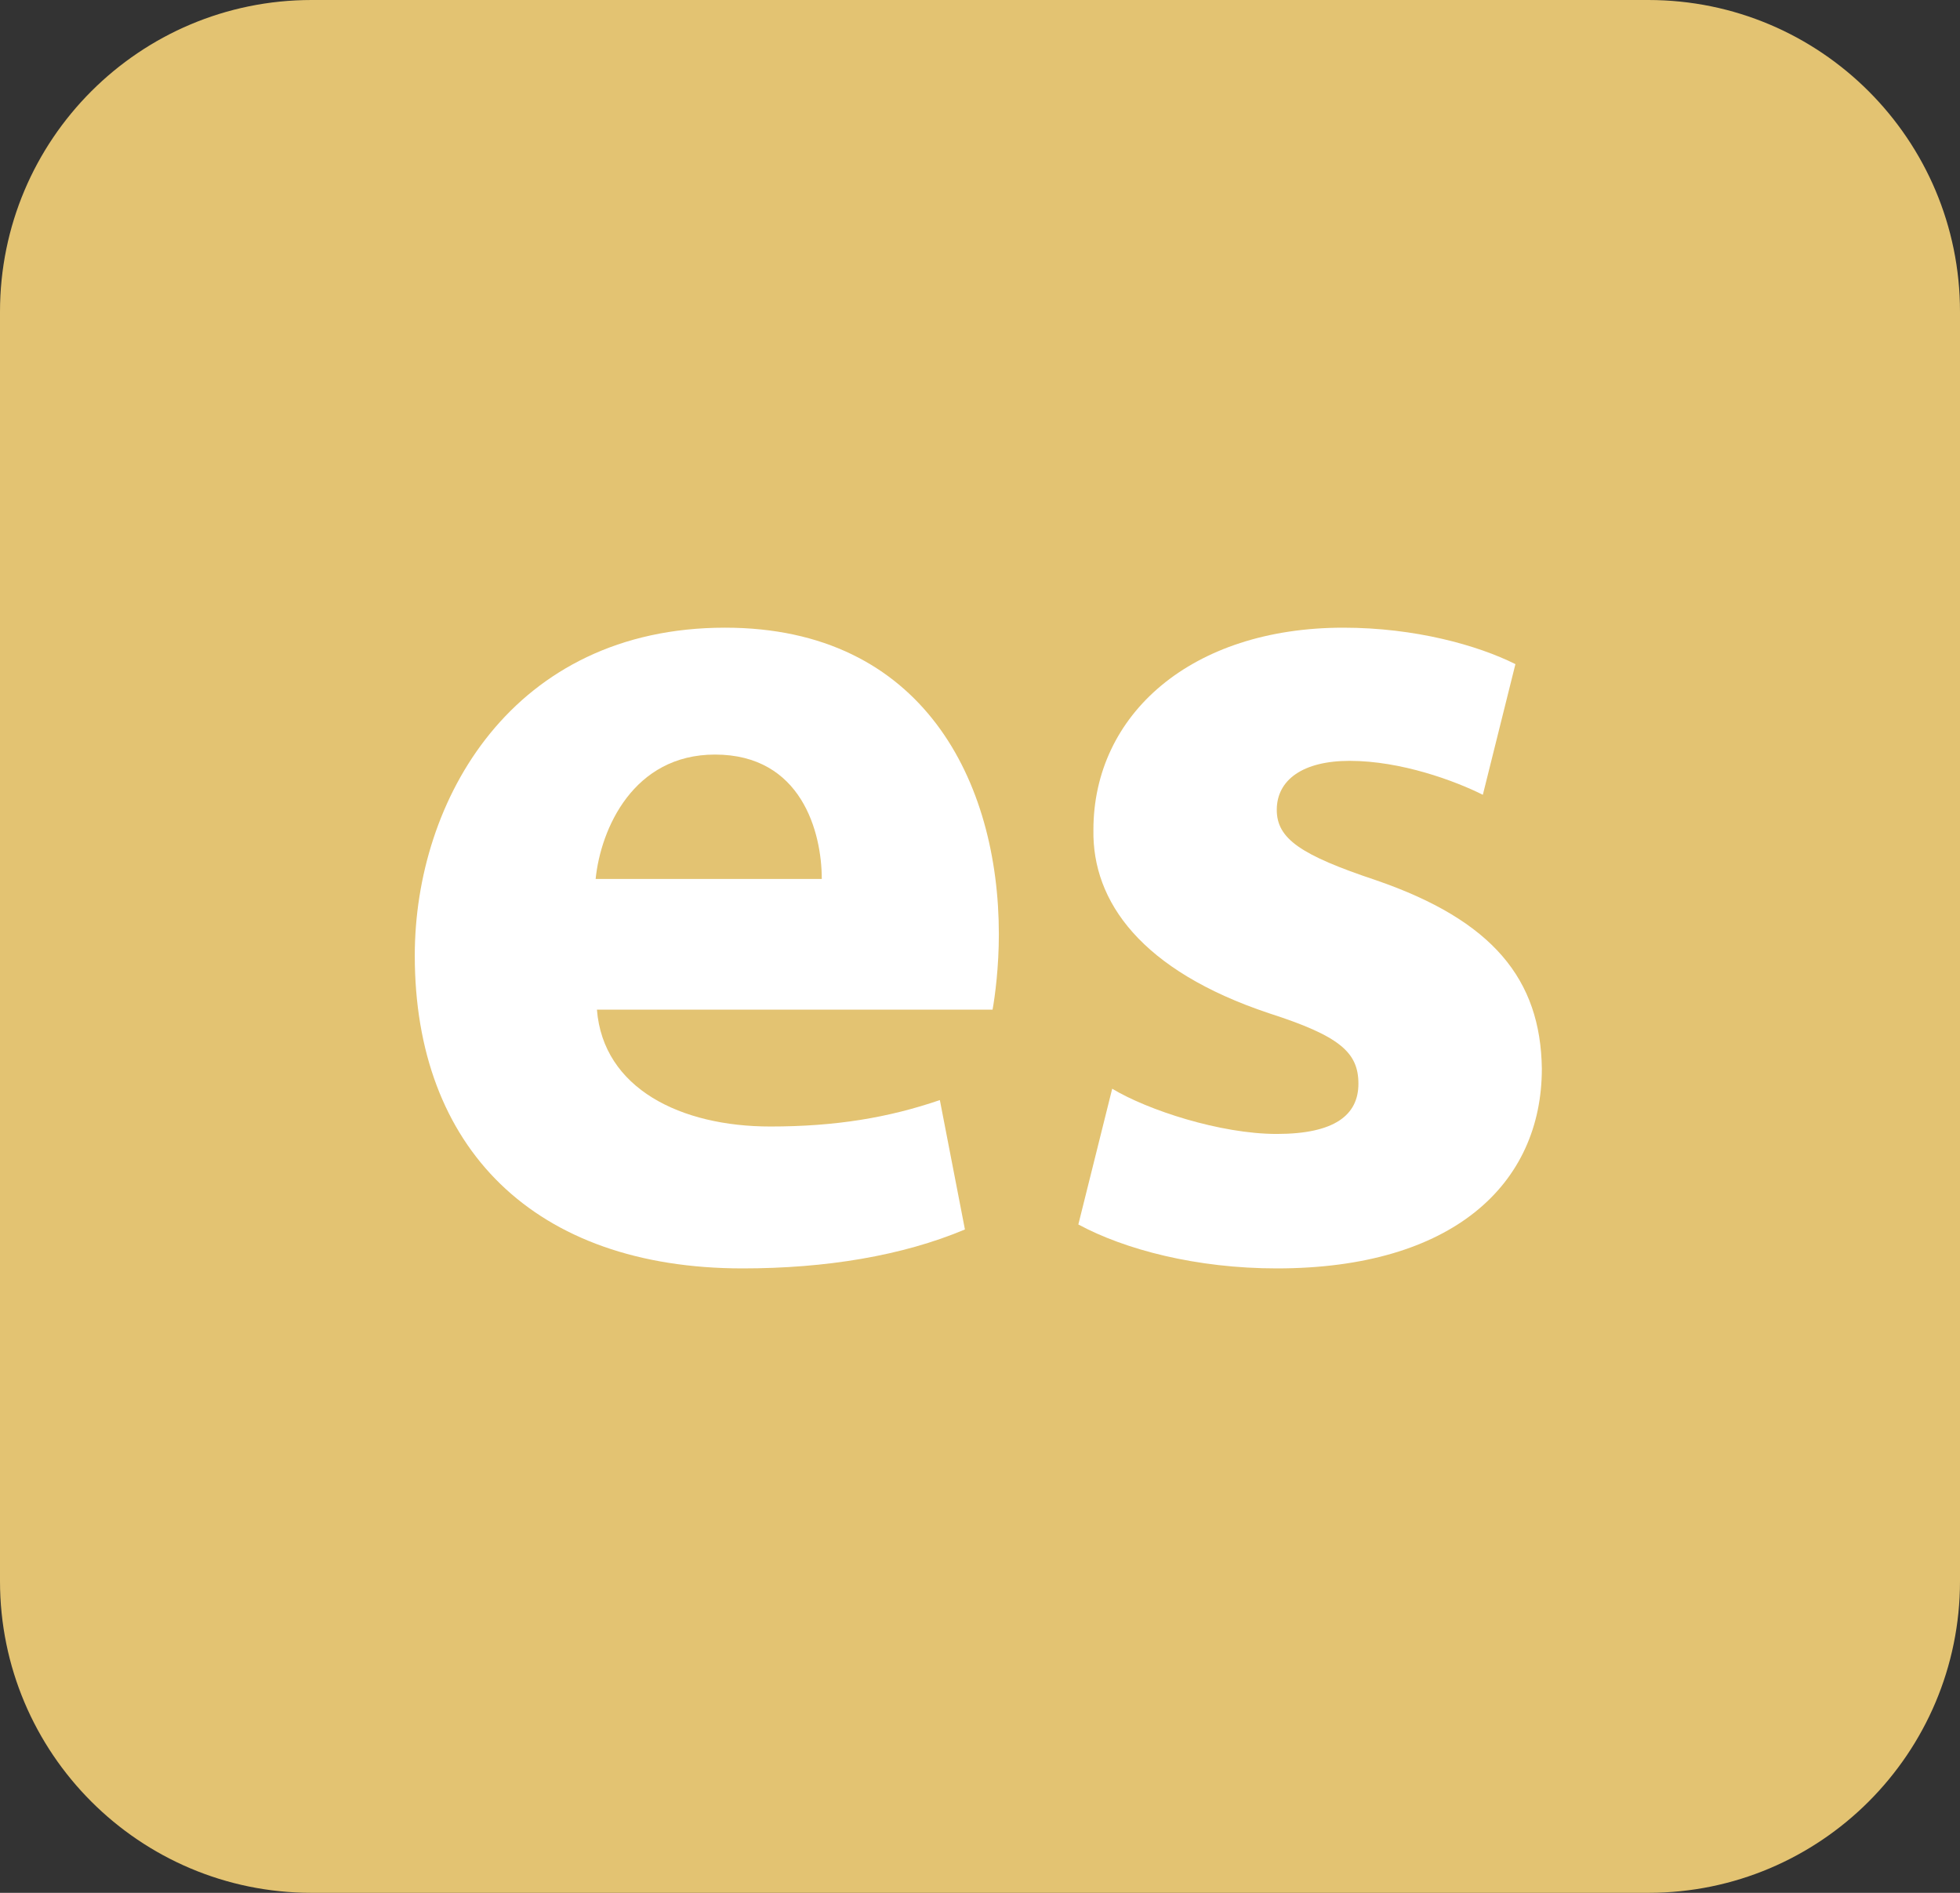
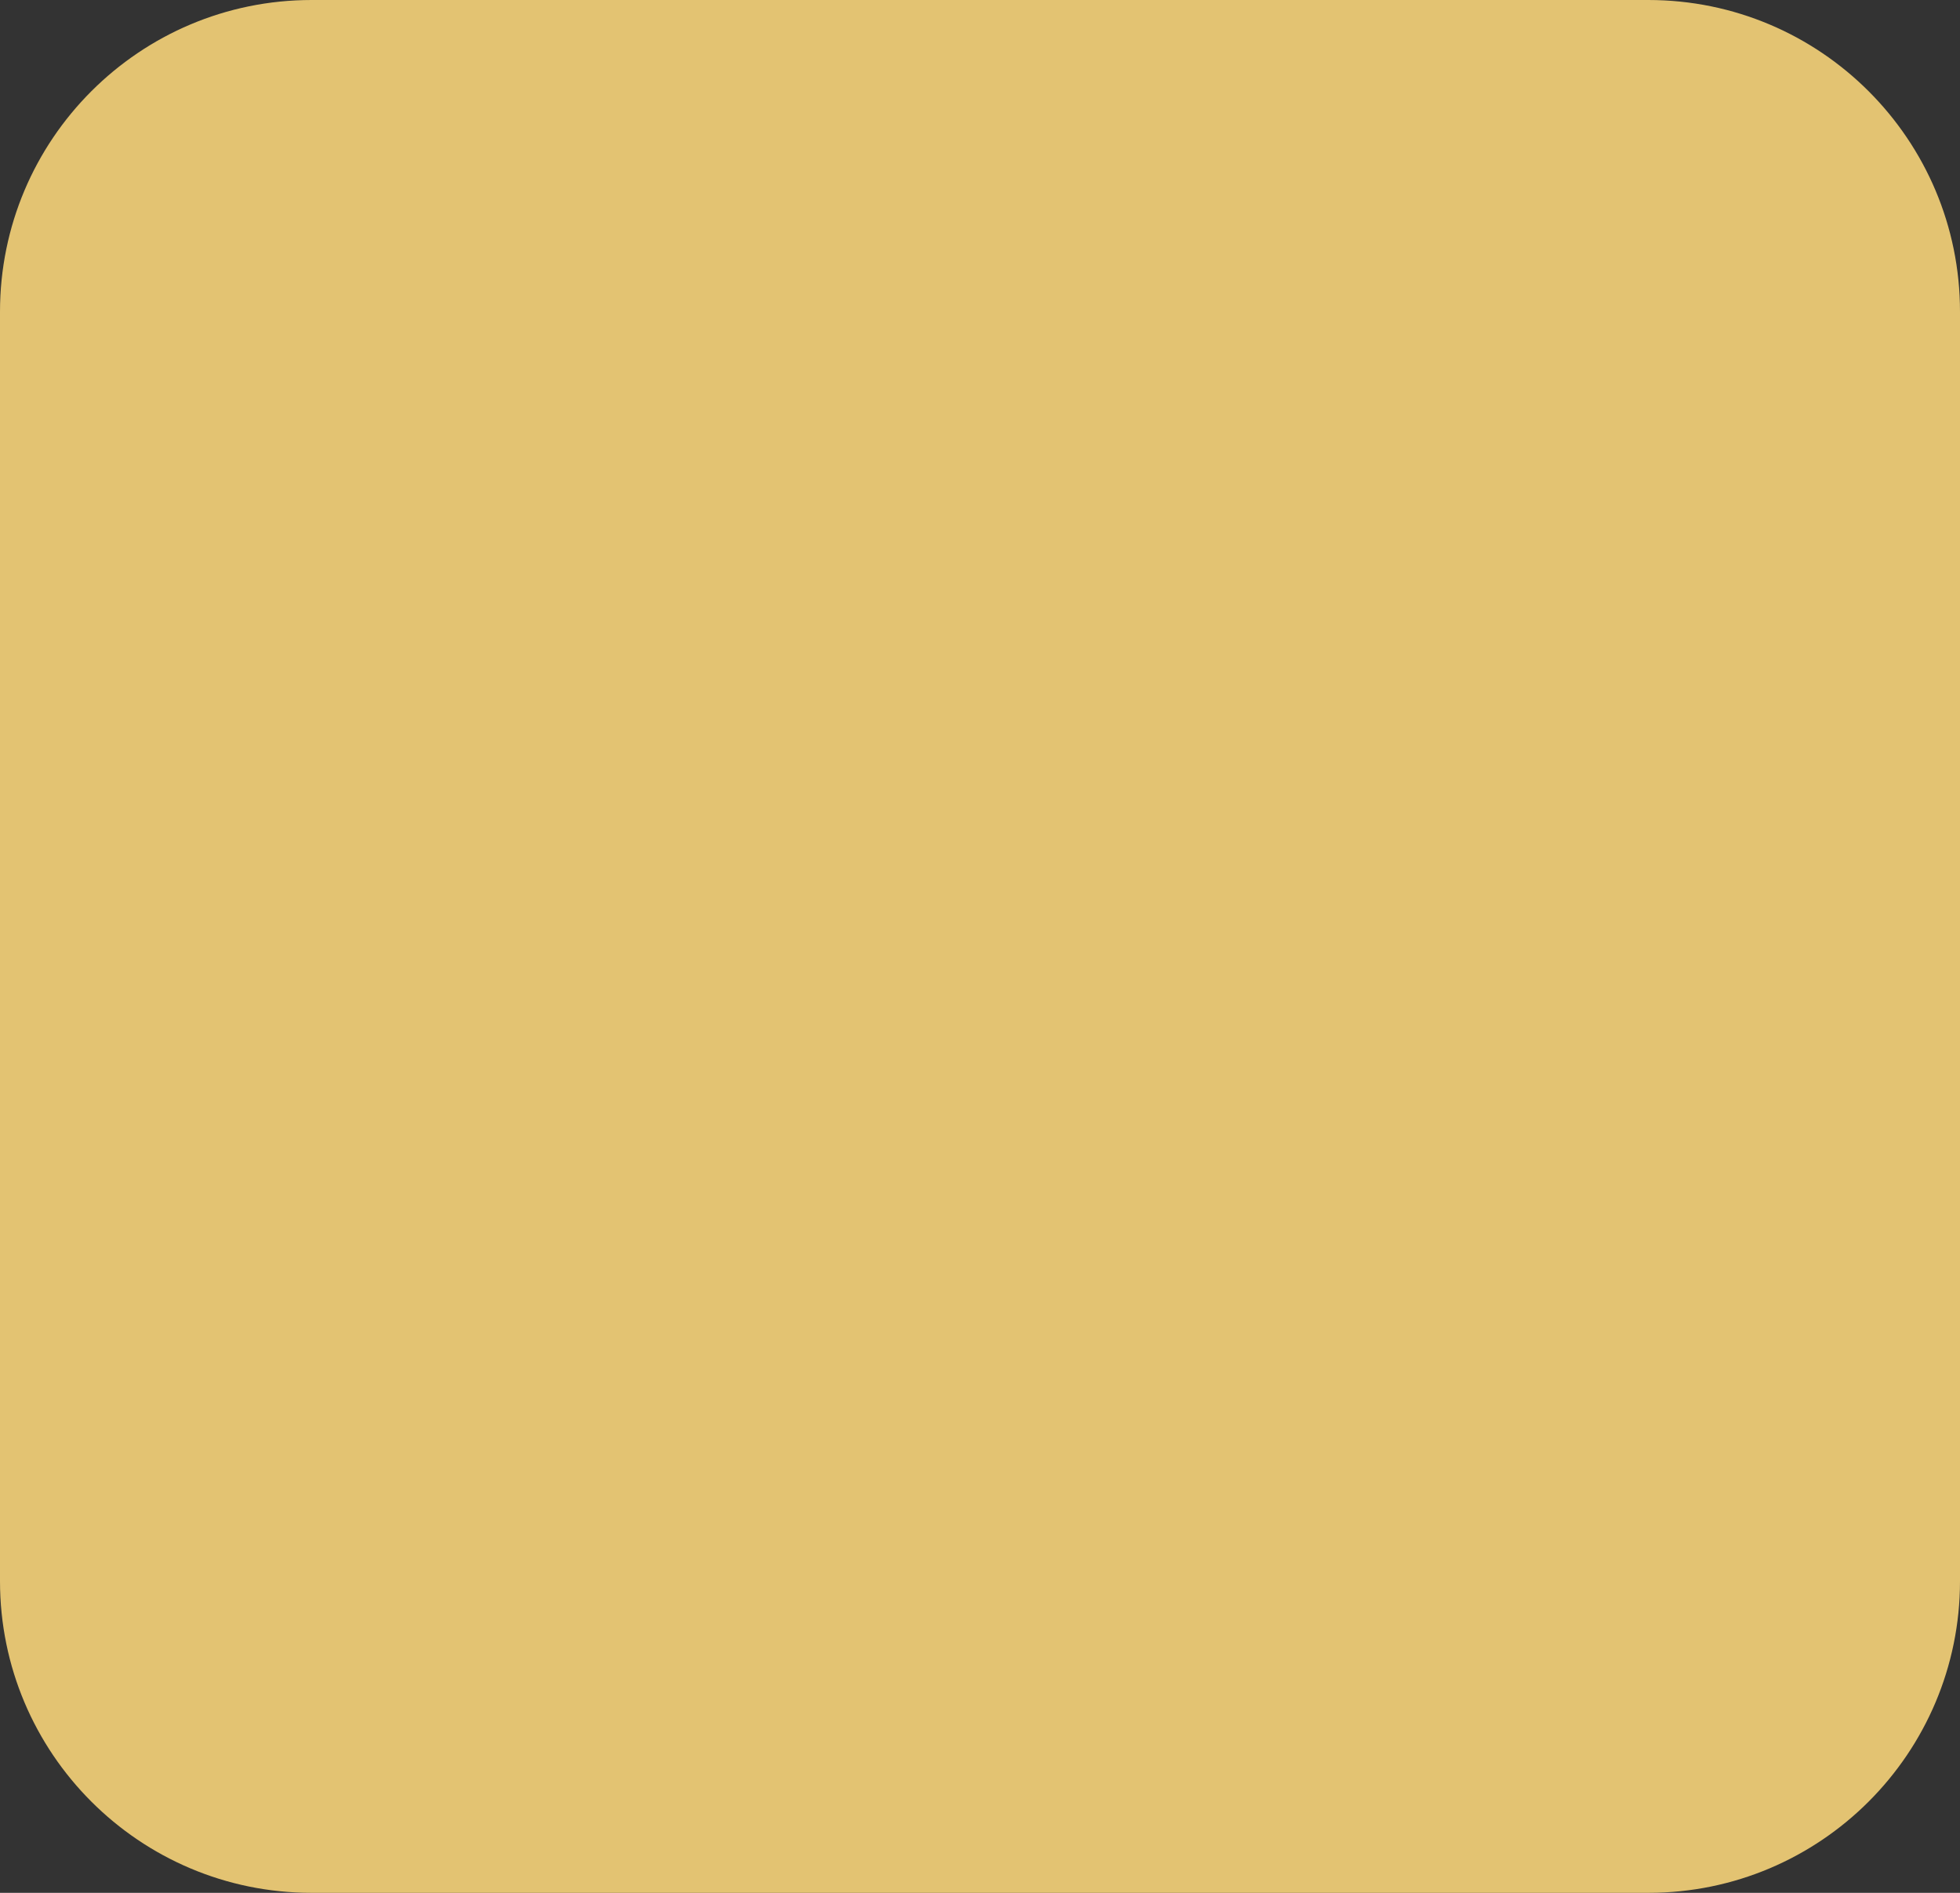
<svg xmlns="http://www.w3.org/2000/svg" version="1.1" id="Layer_1" x="0px" y="0px" width="29px" height="28px" viewBox="0 0 29 28" enable-background="new 0 0 29 28" xml:space="preserve">
  <rect x="0" y="0" width="29" height="28" fill="#333333" stroke="none" />
  <path fill-rule="evenodd" clip-rule="evenodd" fill="#E3C372" d="M29,23.388C29,25.935,26.936,28,24.389,28H4.611  C2.064,28,0,25.935,0,23.388V4.612C0,2.065,2.064,0,4.611,0h19.777C26.936,0,29,2.065,29,4.612V23.388z" />
  <g>
-     <path fill="#FFFFFF" d="M8.832,14.935c0.093,1.171,1.245,1.729,2.565,1.729c0.966,0,1.747-0.13,2.509-0.391l0.371,1.914   c-0.929,0.391-2.063,0.576-3.289,0.576c-3.085,0-4.851-1.784-4.851-4.627c0-2.305,1.449-4.851,4.591-4.851   c2.936,0,4.051,2.286,4.051,4.535c0,0.483-0.056,0.911-0.093,1.115H8.832z M12.159,13.002c0-0.688-0.298-1.84-1.58-1.84   c-1.208,0-1.691,1.097-1.766,1.84H12.159z" />
-     <path fill="#FFFFFF" d="M16.456,16.105c0.521,0.315,1.599,0.669,2.435,0.669c0.855,0,1.208-0.279,1.208-0.743   c0-0.465-0.278-0.706-1.319-1.041c-1.896-0.632-2.62-1.654-2.602-2.713c0-1.71,1.449-2.992,3.698-2.992   c1.06,0,1.988,0.26,2.546,0.539l-0.482,1.933c-0.409-0.205-1.208-0.502-1.971-0.502c-0.688,0-1.078,0.279-1.078,0.725   c0,0.427,0.354,0.669,1.469,1.041c1.729,0.595,2.435,1.467,2.453,2.787c0,1.71-1.319,2.955-3.922,2.955   c-1.189,0-2.248-0.278-2.936-0.65L16.456,16.105z" />
-   </g>
+     </g>
</svg>